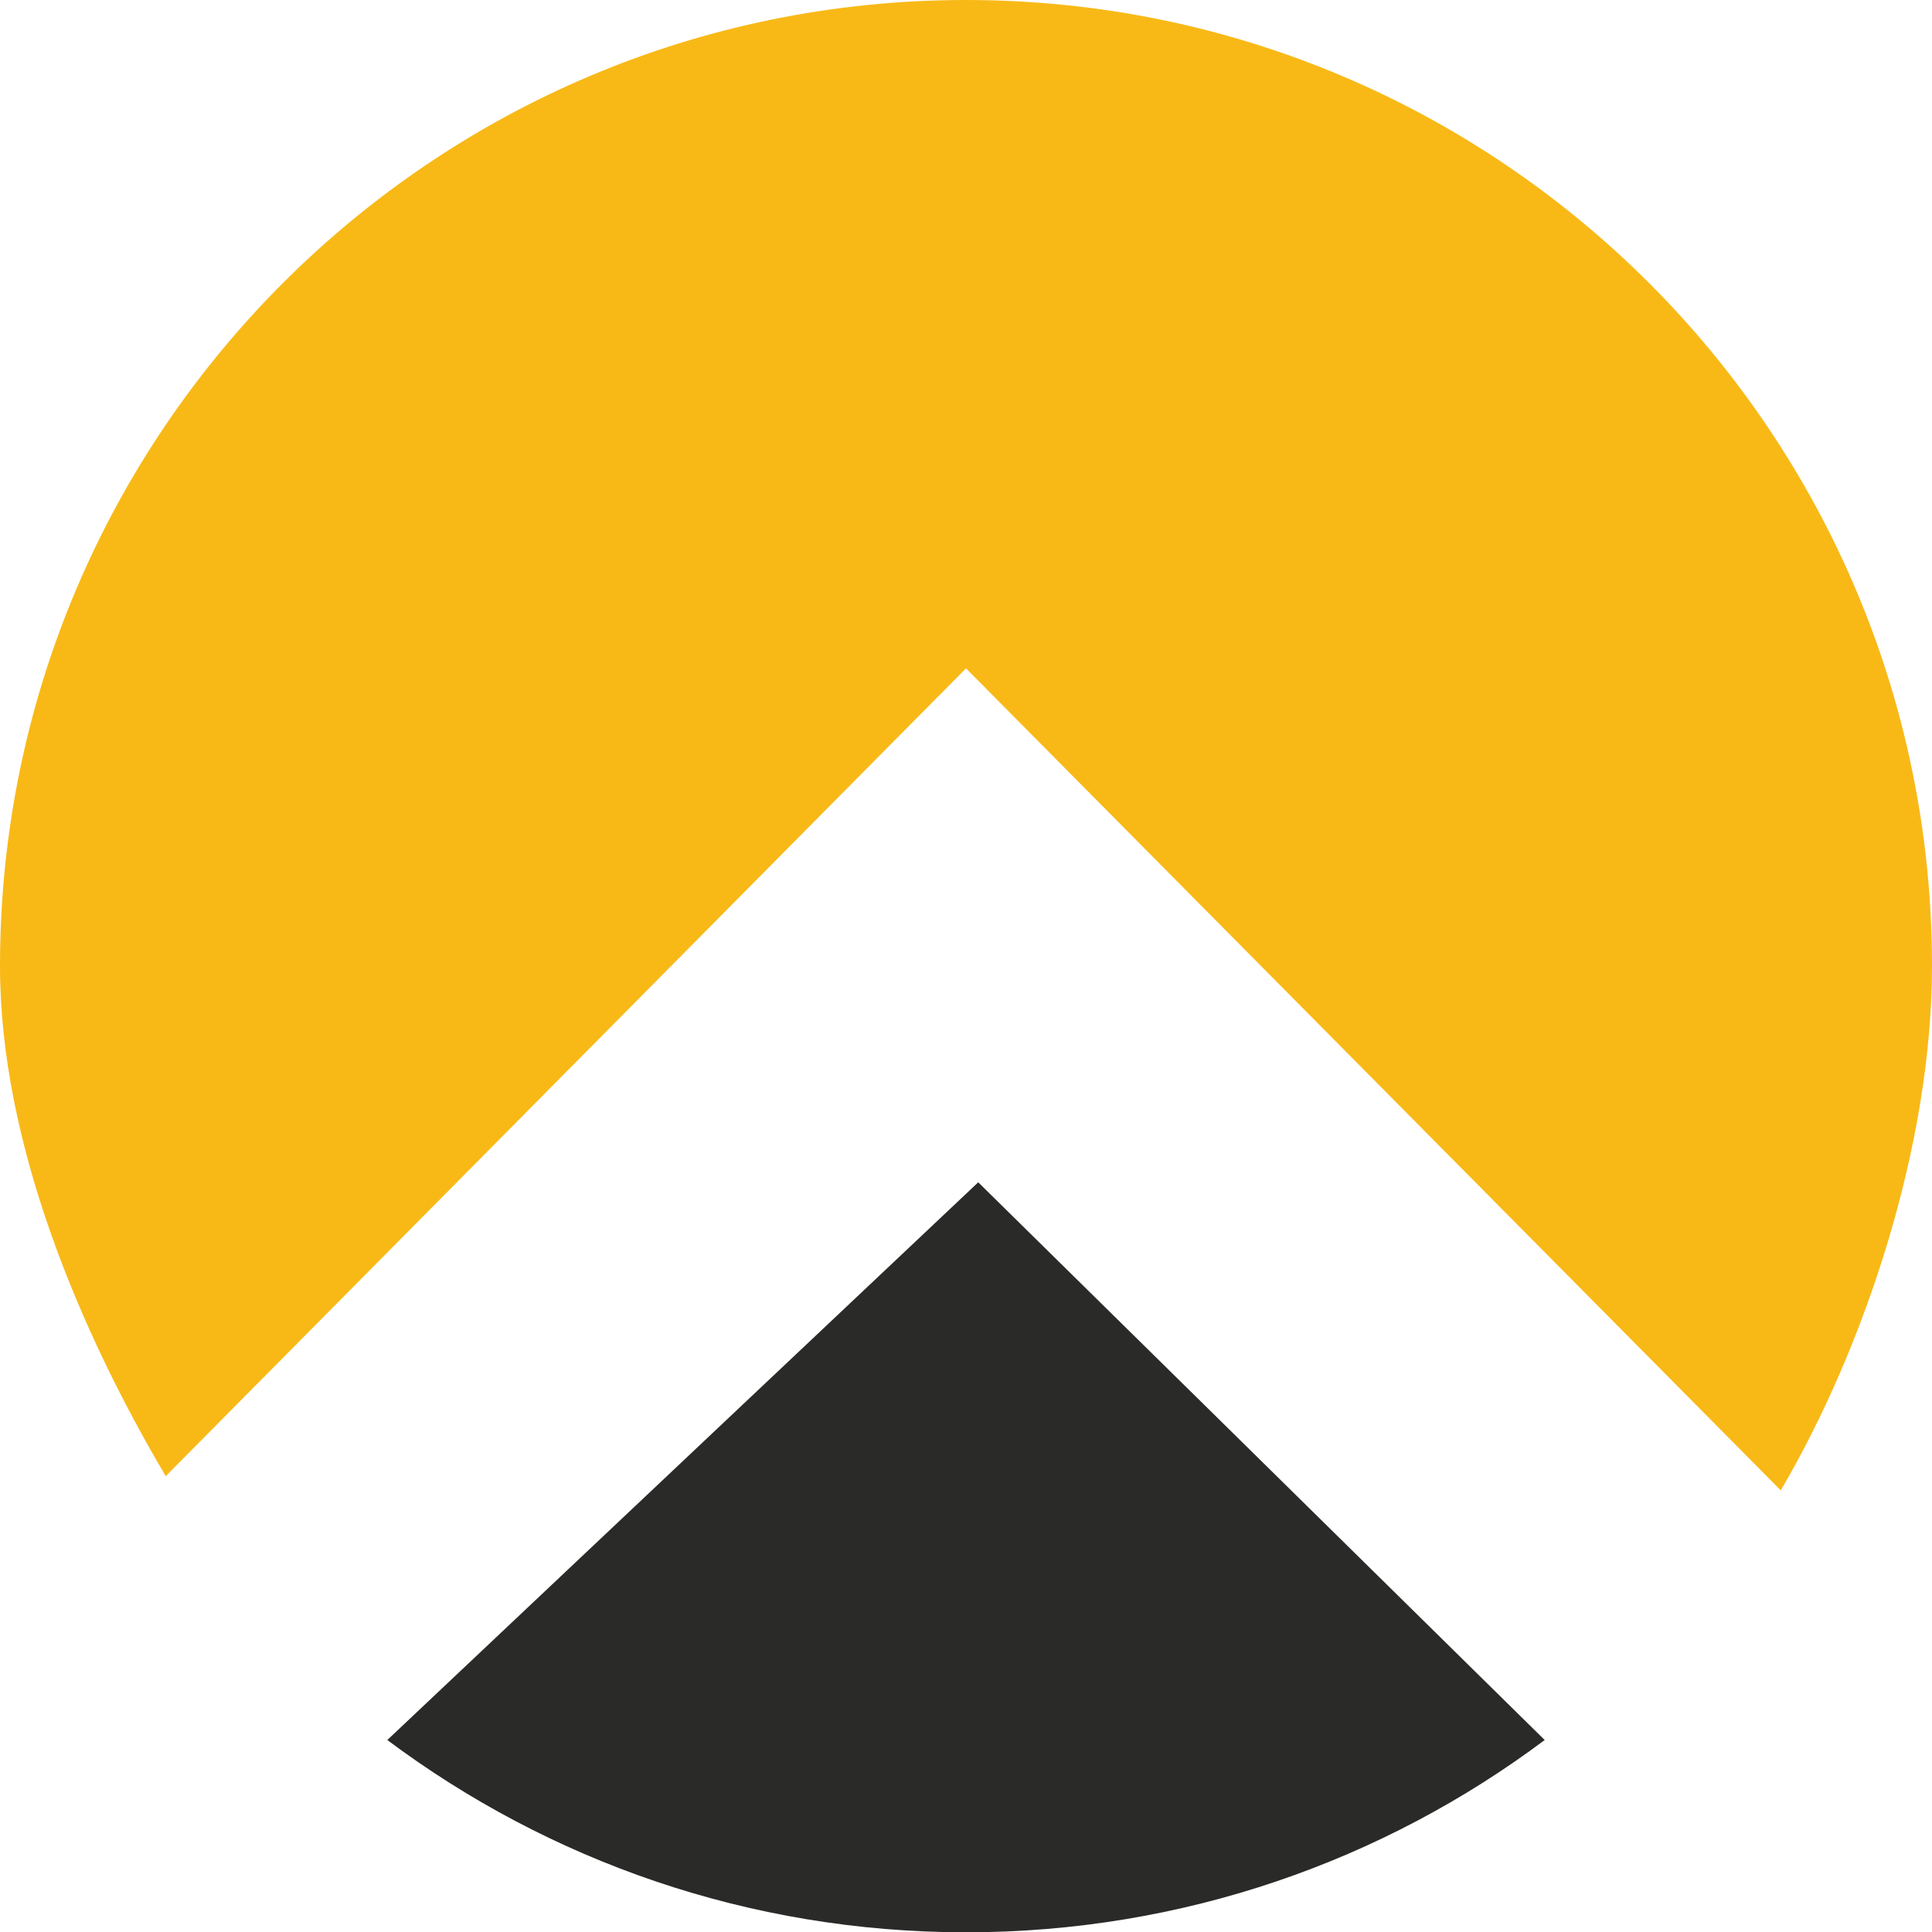
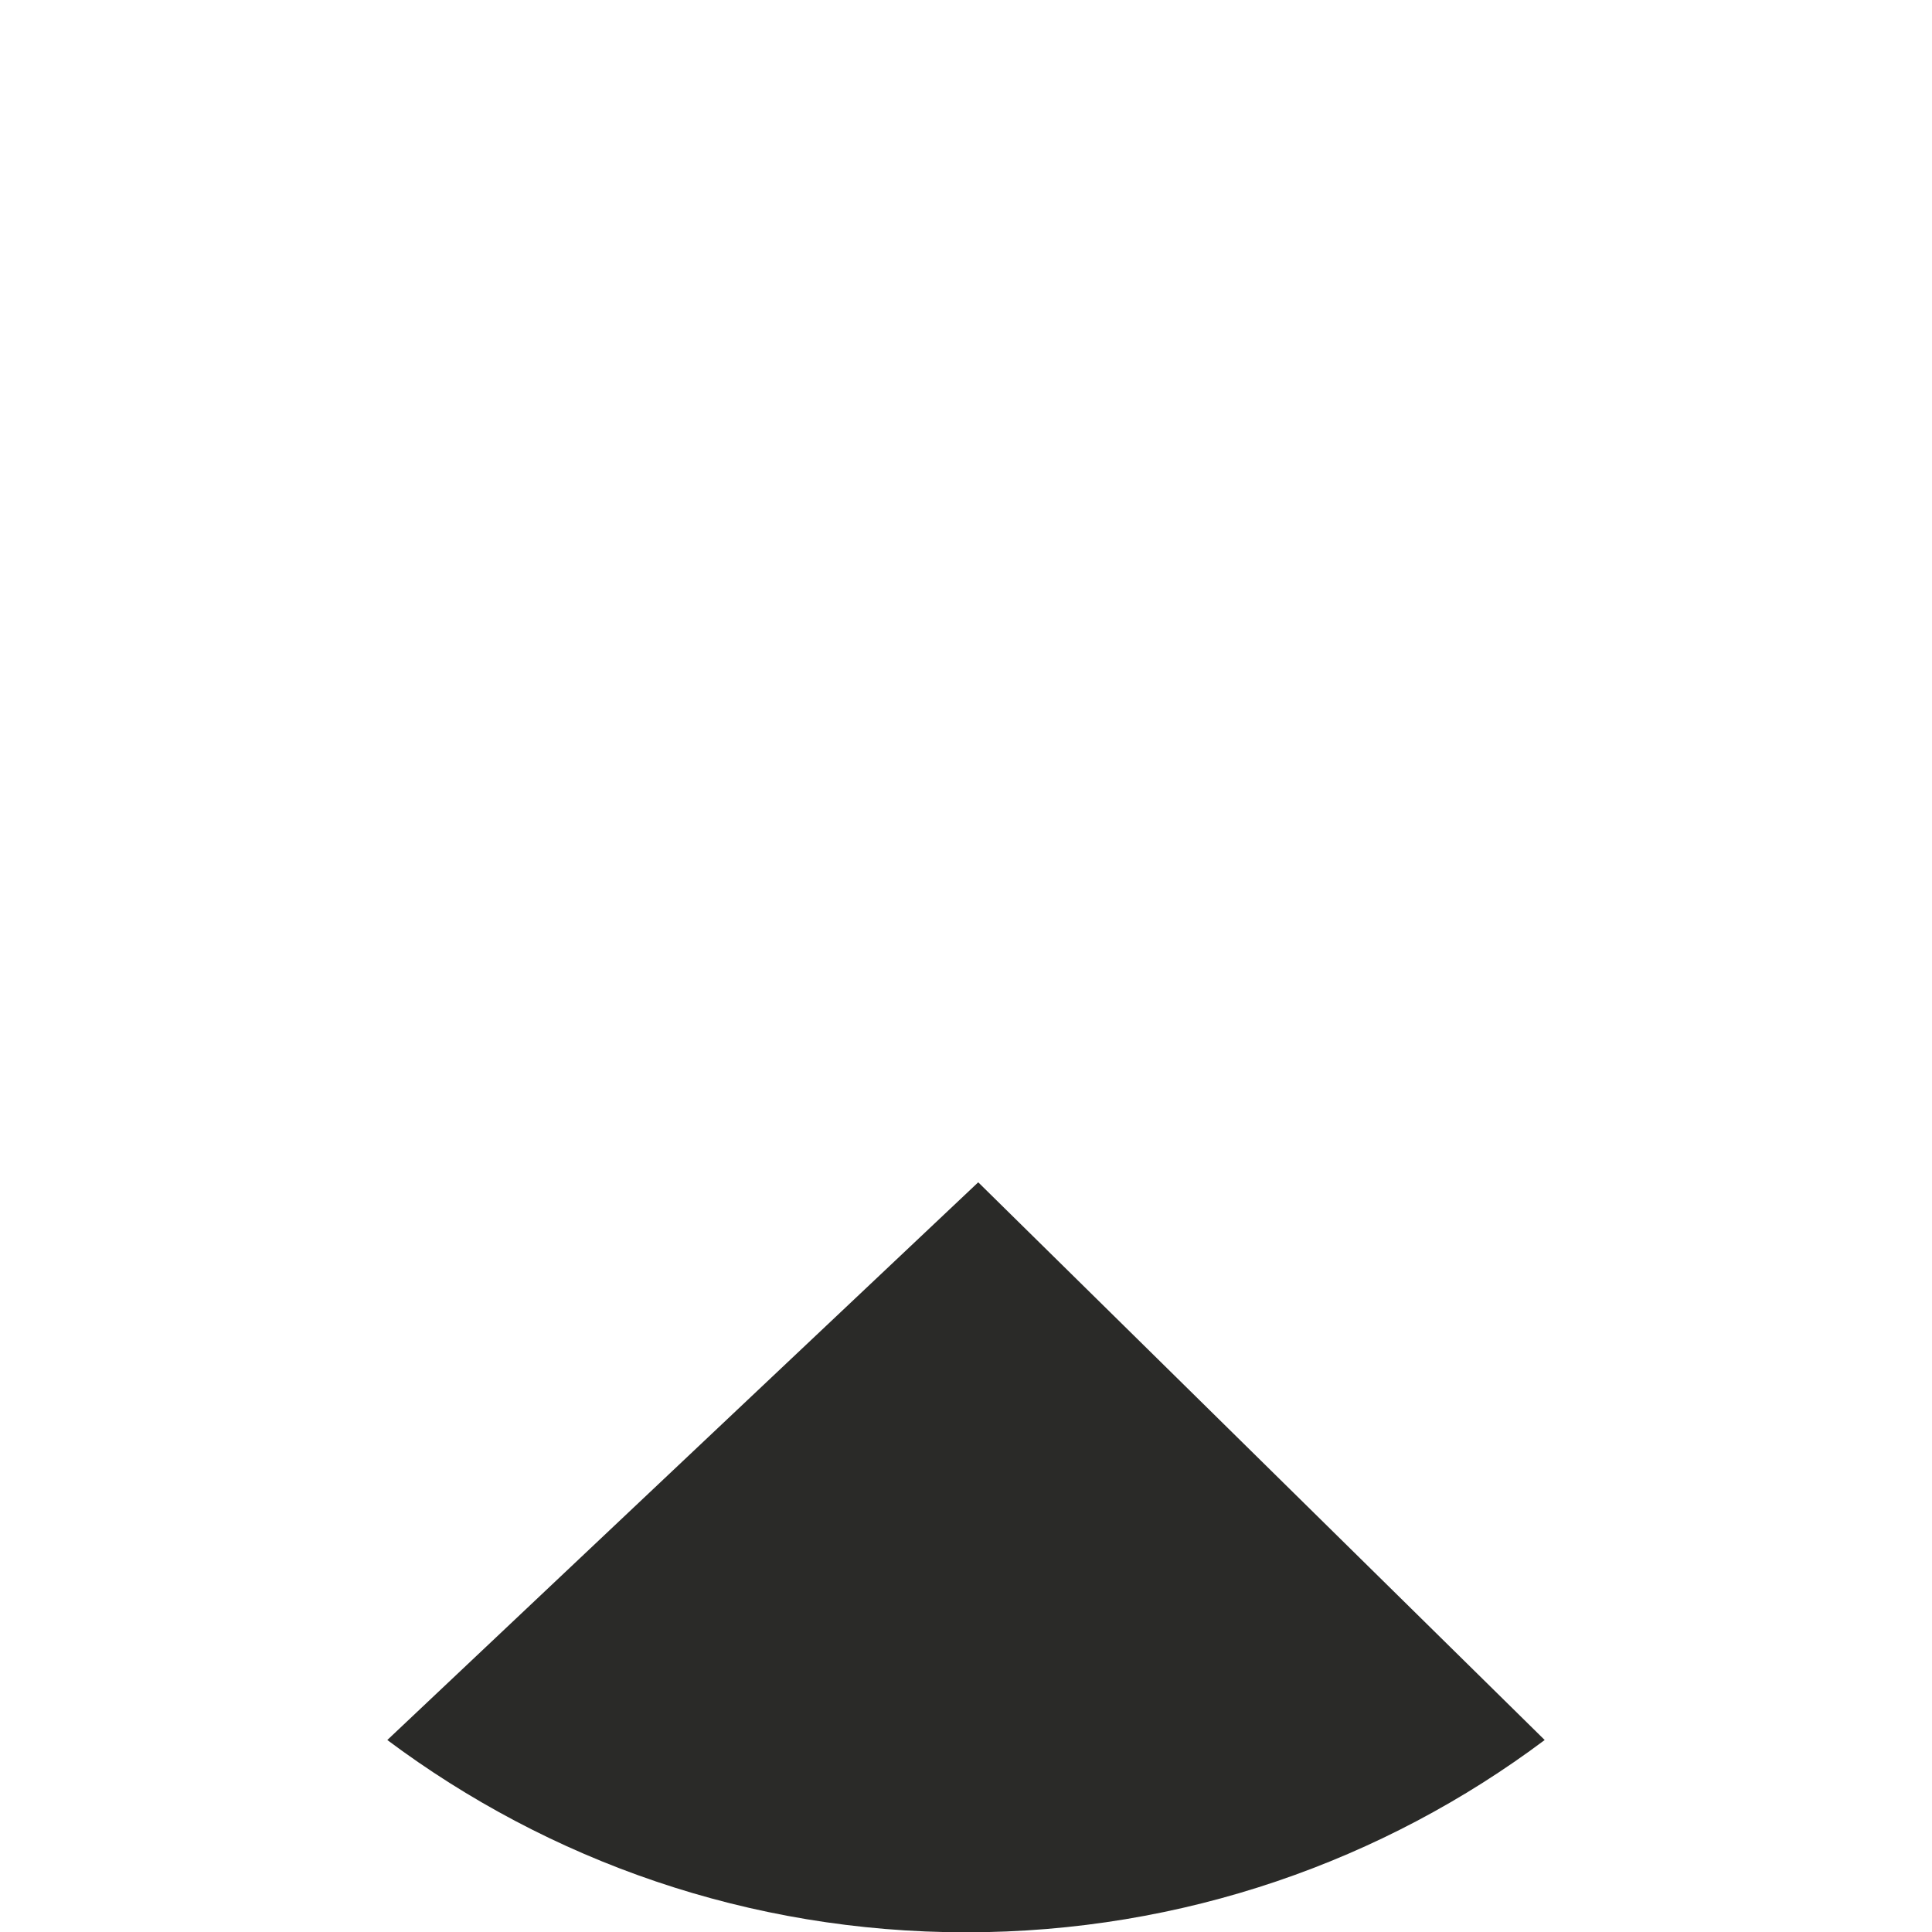
<svg xmlns="http://www.w3.org/2000/svg" id="Layer_2" data-name="Layer 2" viewBox="0 0 64 64.01">
  <defs>
    <style>
      .cls-1 {
        fill: #2a2a28;
      }

      .cls-2 {
        fill: #f8b917;
      }
    </style>
  </defs>
  <g id="Layer_6" data-name="Layer 6">
    <g>
      <path class="cls-1" d="M32.41,39.17l18.76,18.47c-5.34,4-11.98,6.37-19.17,6.37s-13.82-2.37-19.17-6.37l19.57-18.47Z" />
-       <path class="cls-2" d="M64,32c0,5.92-2.22,12.62-5.01,17.37l-26.99-27.23L5.49,48.9C2.69,44.16,0,37.91,0,32,0,14.33,14.33,0,32,0s32,14.33,32,32Z" />
    </g>
  </g>
</svg>